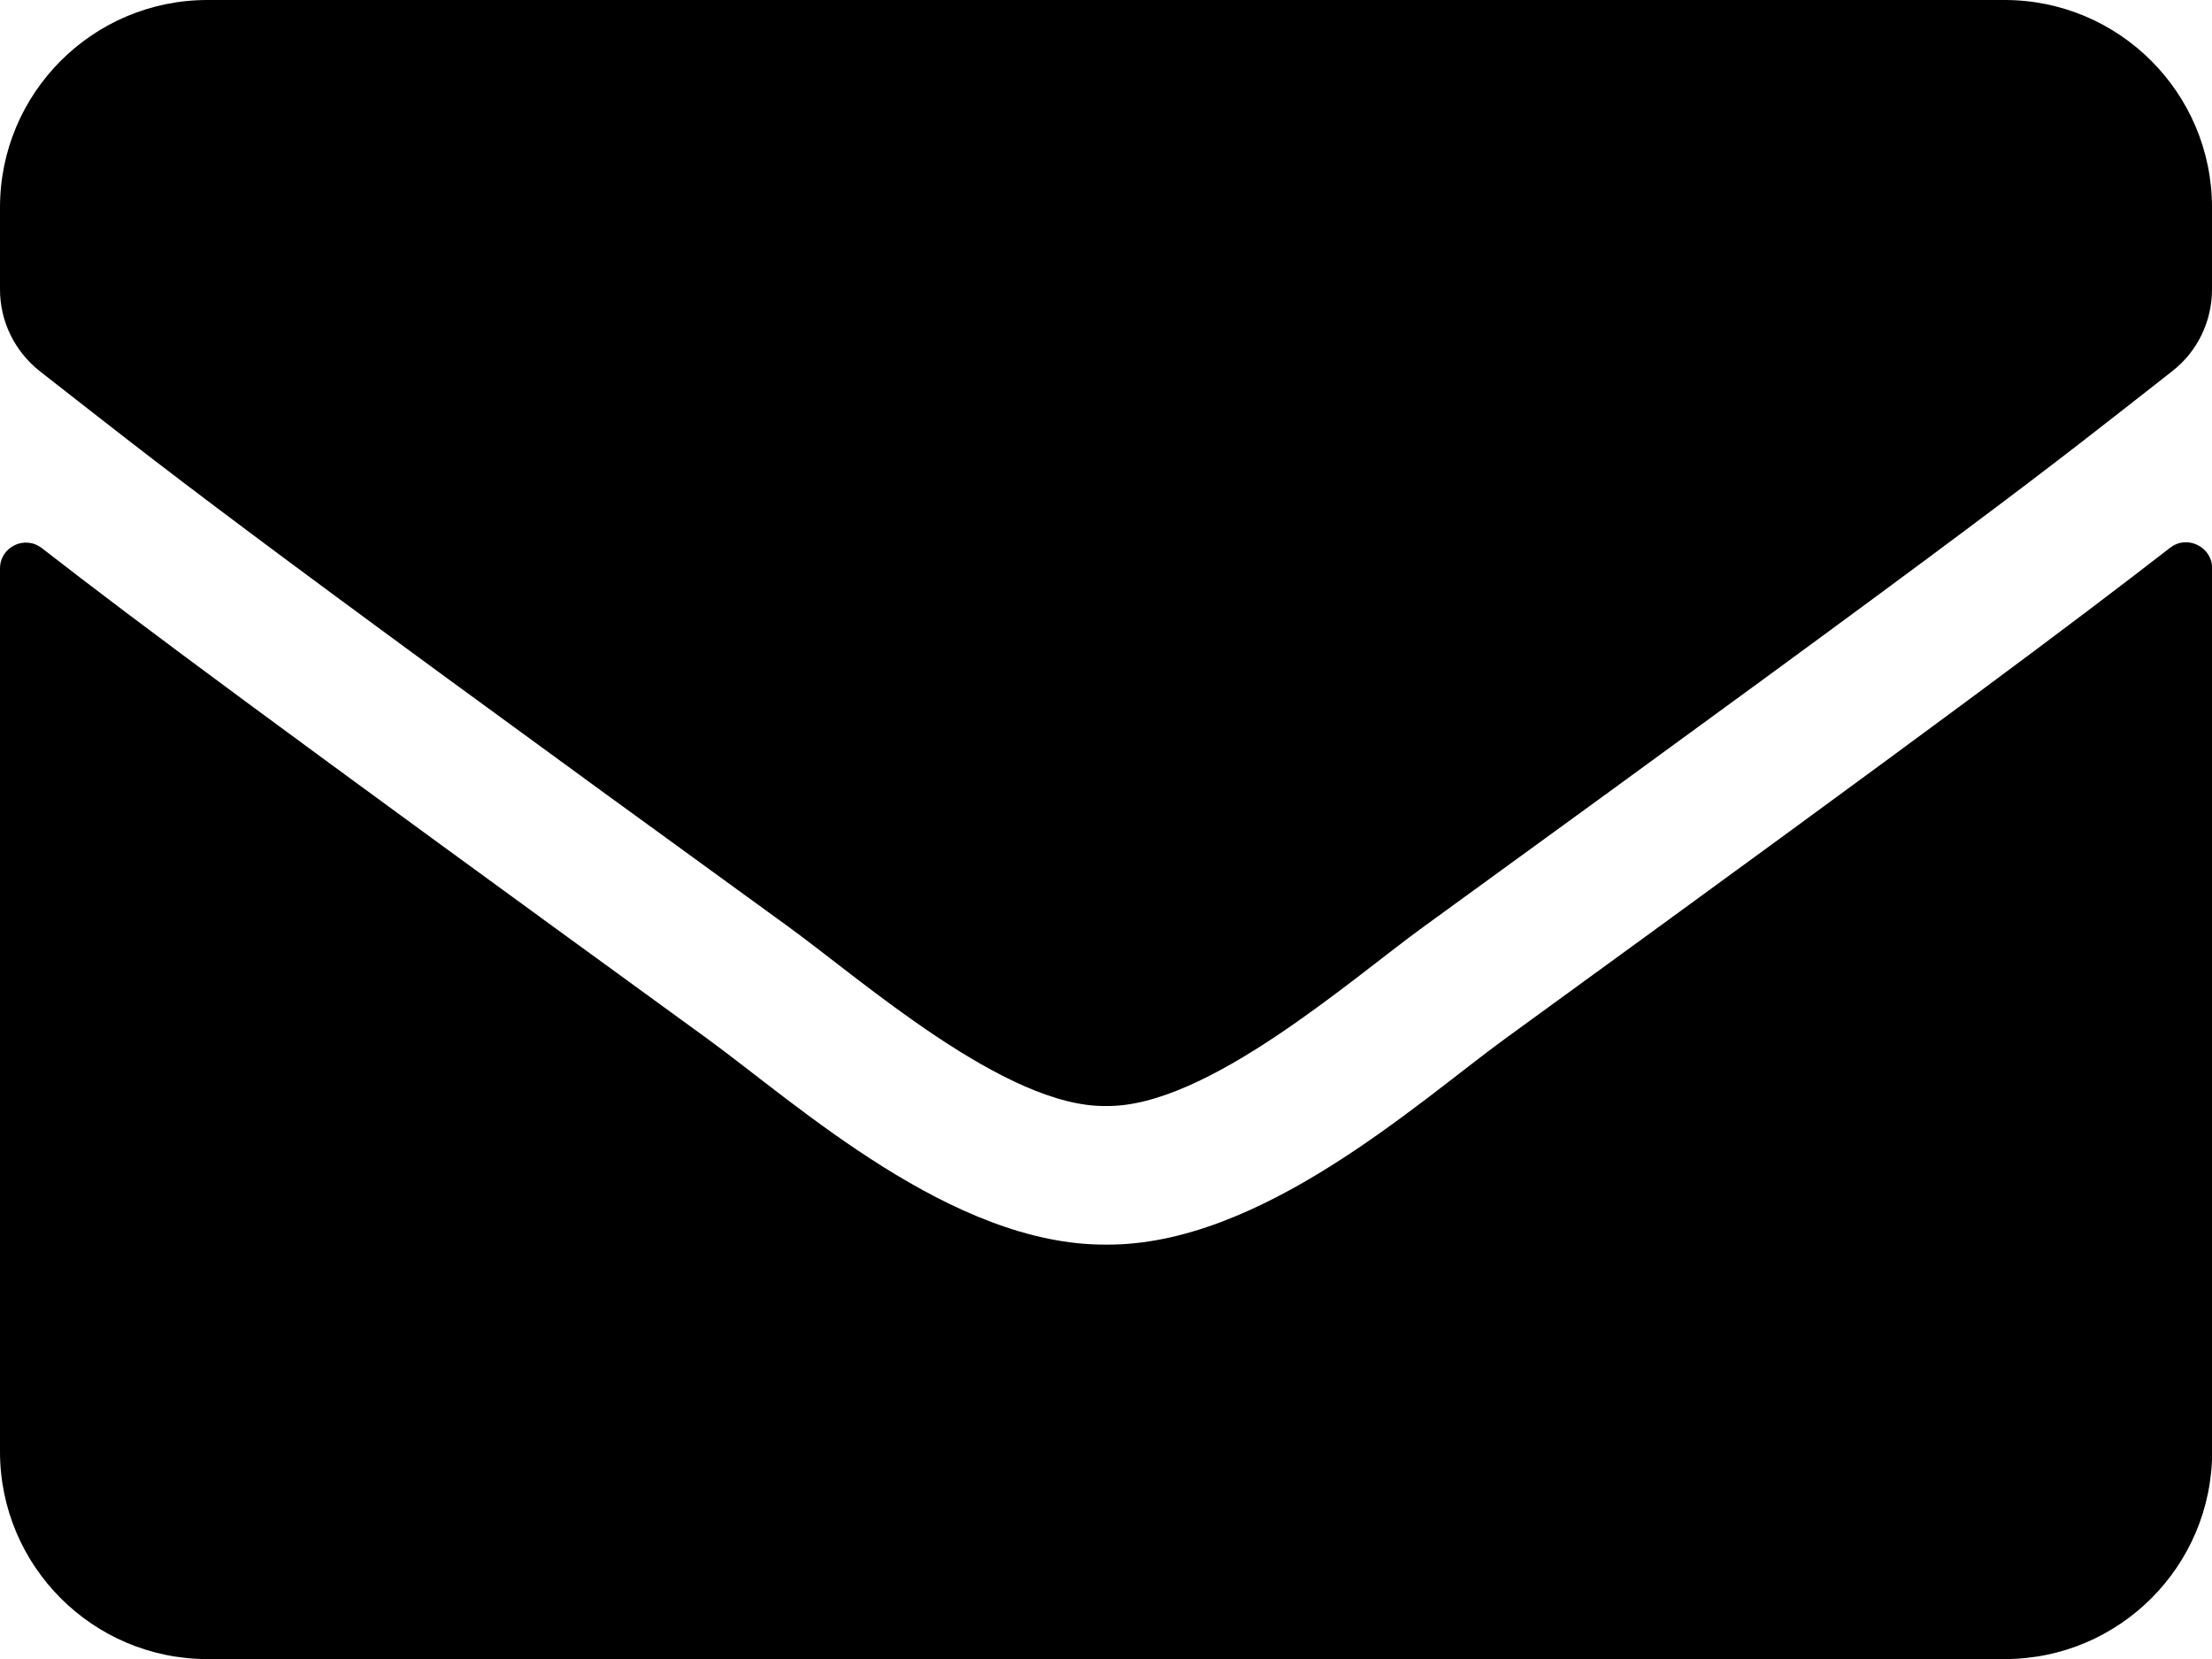
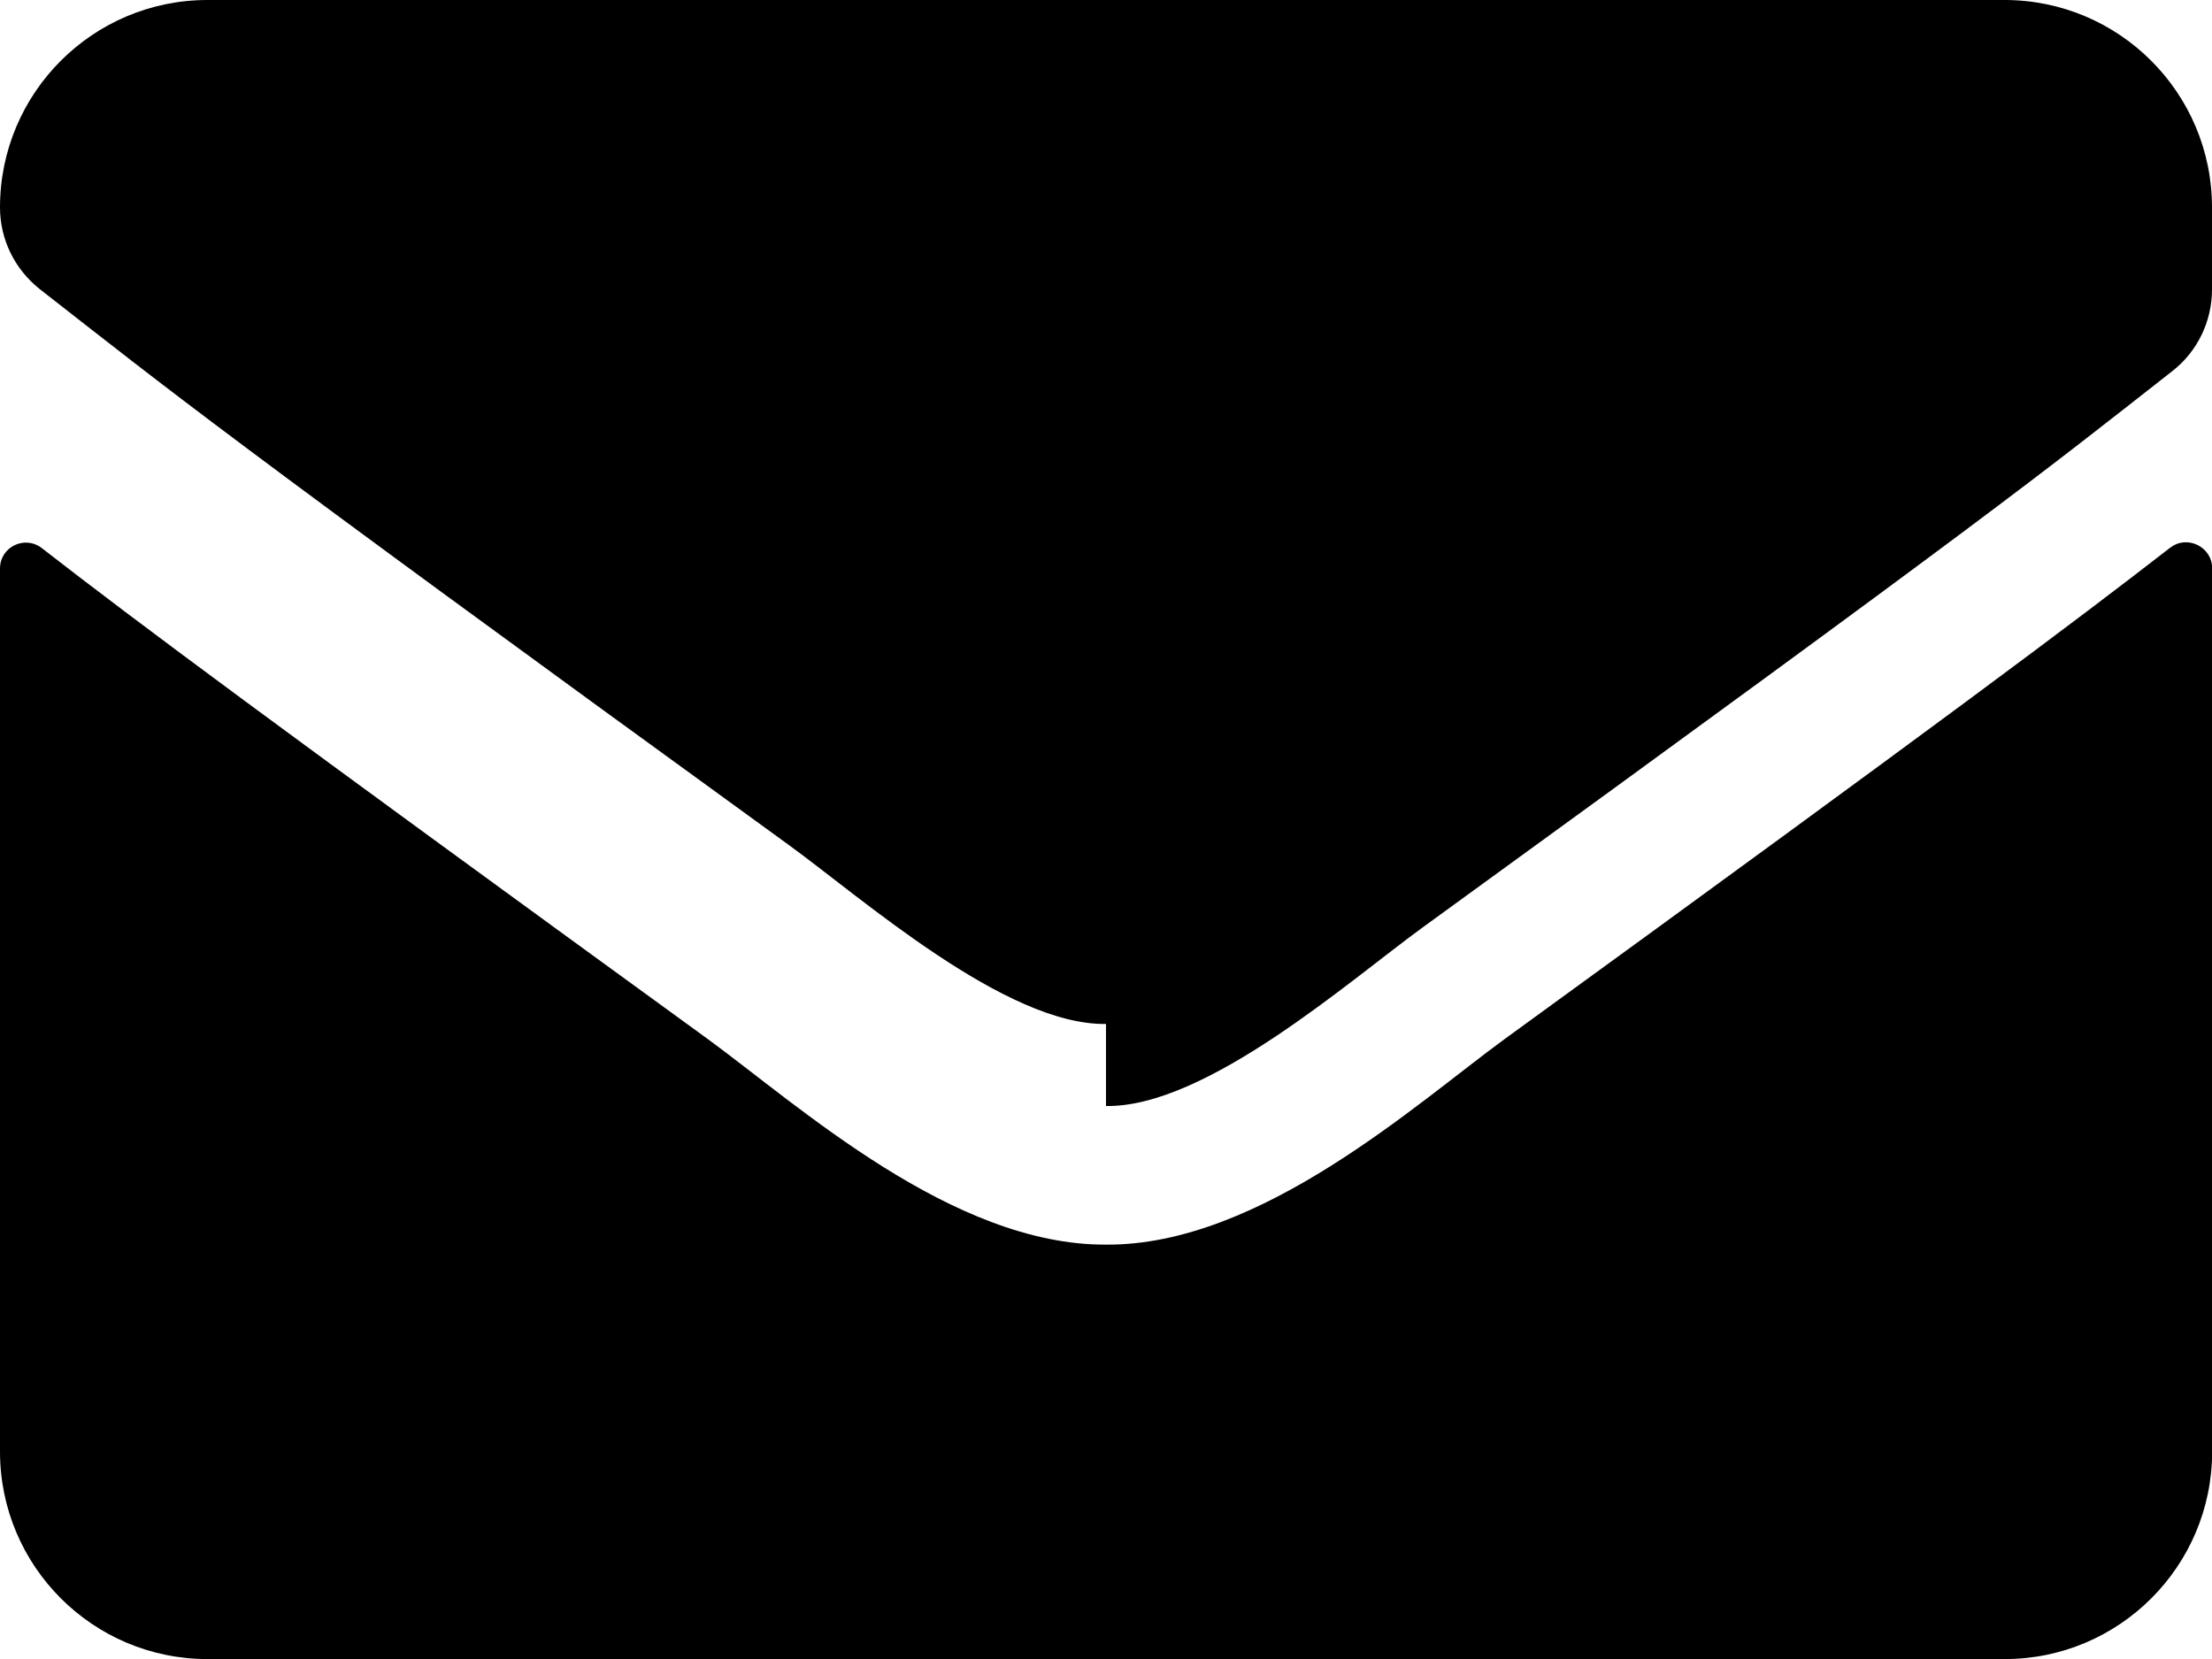
<svg xmlns="http://www.w3.org/2000/svg" id="Livello_1" data-name="Livello 1" viewBox="0 0 158.78 119.09">
-   <path d="M155.78,39.32c1.21-.96,3.01-.06,3.01,1.46v63.42c0,8.22-6.67,14.89-14.89,14.89H14.89c-8.22,0-14.89-6.67-14.89-14.89v-63.39c0-1.55,1.77-2.42,3.01-1.46,6.95,5.4,16.16,12.25,47.79,35.23,6.54,4.78,17.58,14.82,28.59,14.76,11.07.09,22.33-10.17,28.62-14.76,31.63-22.98,40.81-29.87,47.76-35.26ZM79.39,79.39c7.19.12,17.55-9.06,22.76-12.84,41.15-29.87,44.29-32.47,53.78-39.91,1.8-1.4,2.85-3.57,2.85-5.86v-5.89c0-8.22-6.67-14.89-14.89-14.89H14.89C6.67,0,0,6.67,0,14.89v5.89c0,2.29,1.05,4.43,2.85,5.86,9.49,7.41,12.62,10.05,53.78,39.91,5.21,3.78,15.57,12.96,22.76,12.84h0Z" />
+   <path d="M155.78,39.32c1.21-.96,3.01-.06,3.01,1.46v63.42c0,8.22-6.67,14.89-14.89,14.89H14.89c-8.22,0-14.89-6.67-14.89-14.89v-63.39c0-1.55,1.77-2.42,3.01-1.46,6.95,5.4,16.16,12.25,47.79,35.23,6.54,4.78,17.58,14.82,28.59,14.76,11.07.09,22.33-10.17,28.62-14.76,31.63-22.98,40.81-29.87,47.76-35.26ZM79.39,79.39c7.19.12,17.55-9.06,22.76-12.84,41.15-29.87,44.29-32.47,53.78-39.91,1.8-1.4,2.85-3.57,2.85-5.86v-5.89c0-8.22-6.67-14.89-14.89-14.89H14.89C6.67,0,0,6.67,0,14.89c0,2.29,1.05,4.43,2.85,5.86,9.49,7.41,12.62,10.05,53.78,39.91,5.21,3.78,15.57,12.96,22.76,12.84h0Z" />
</svg>